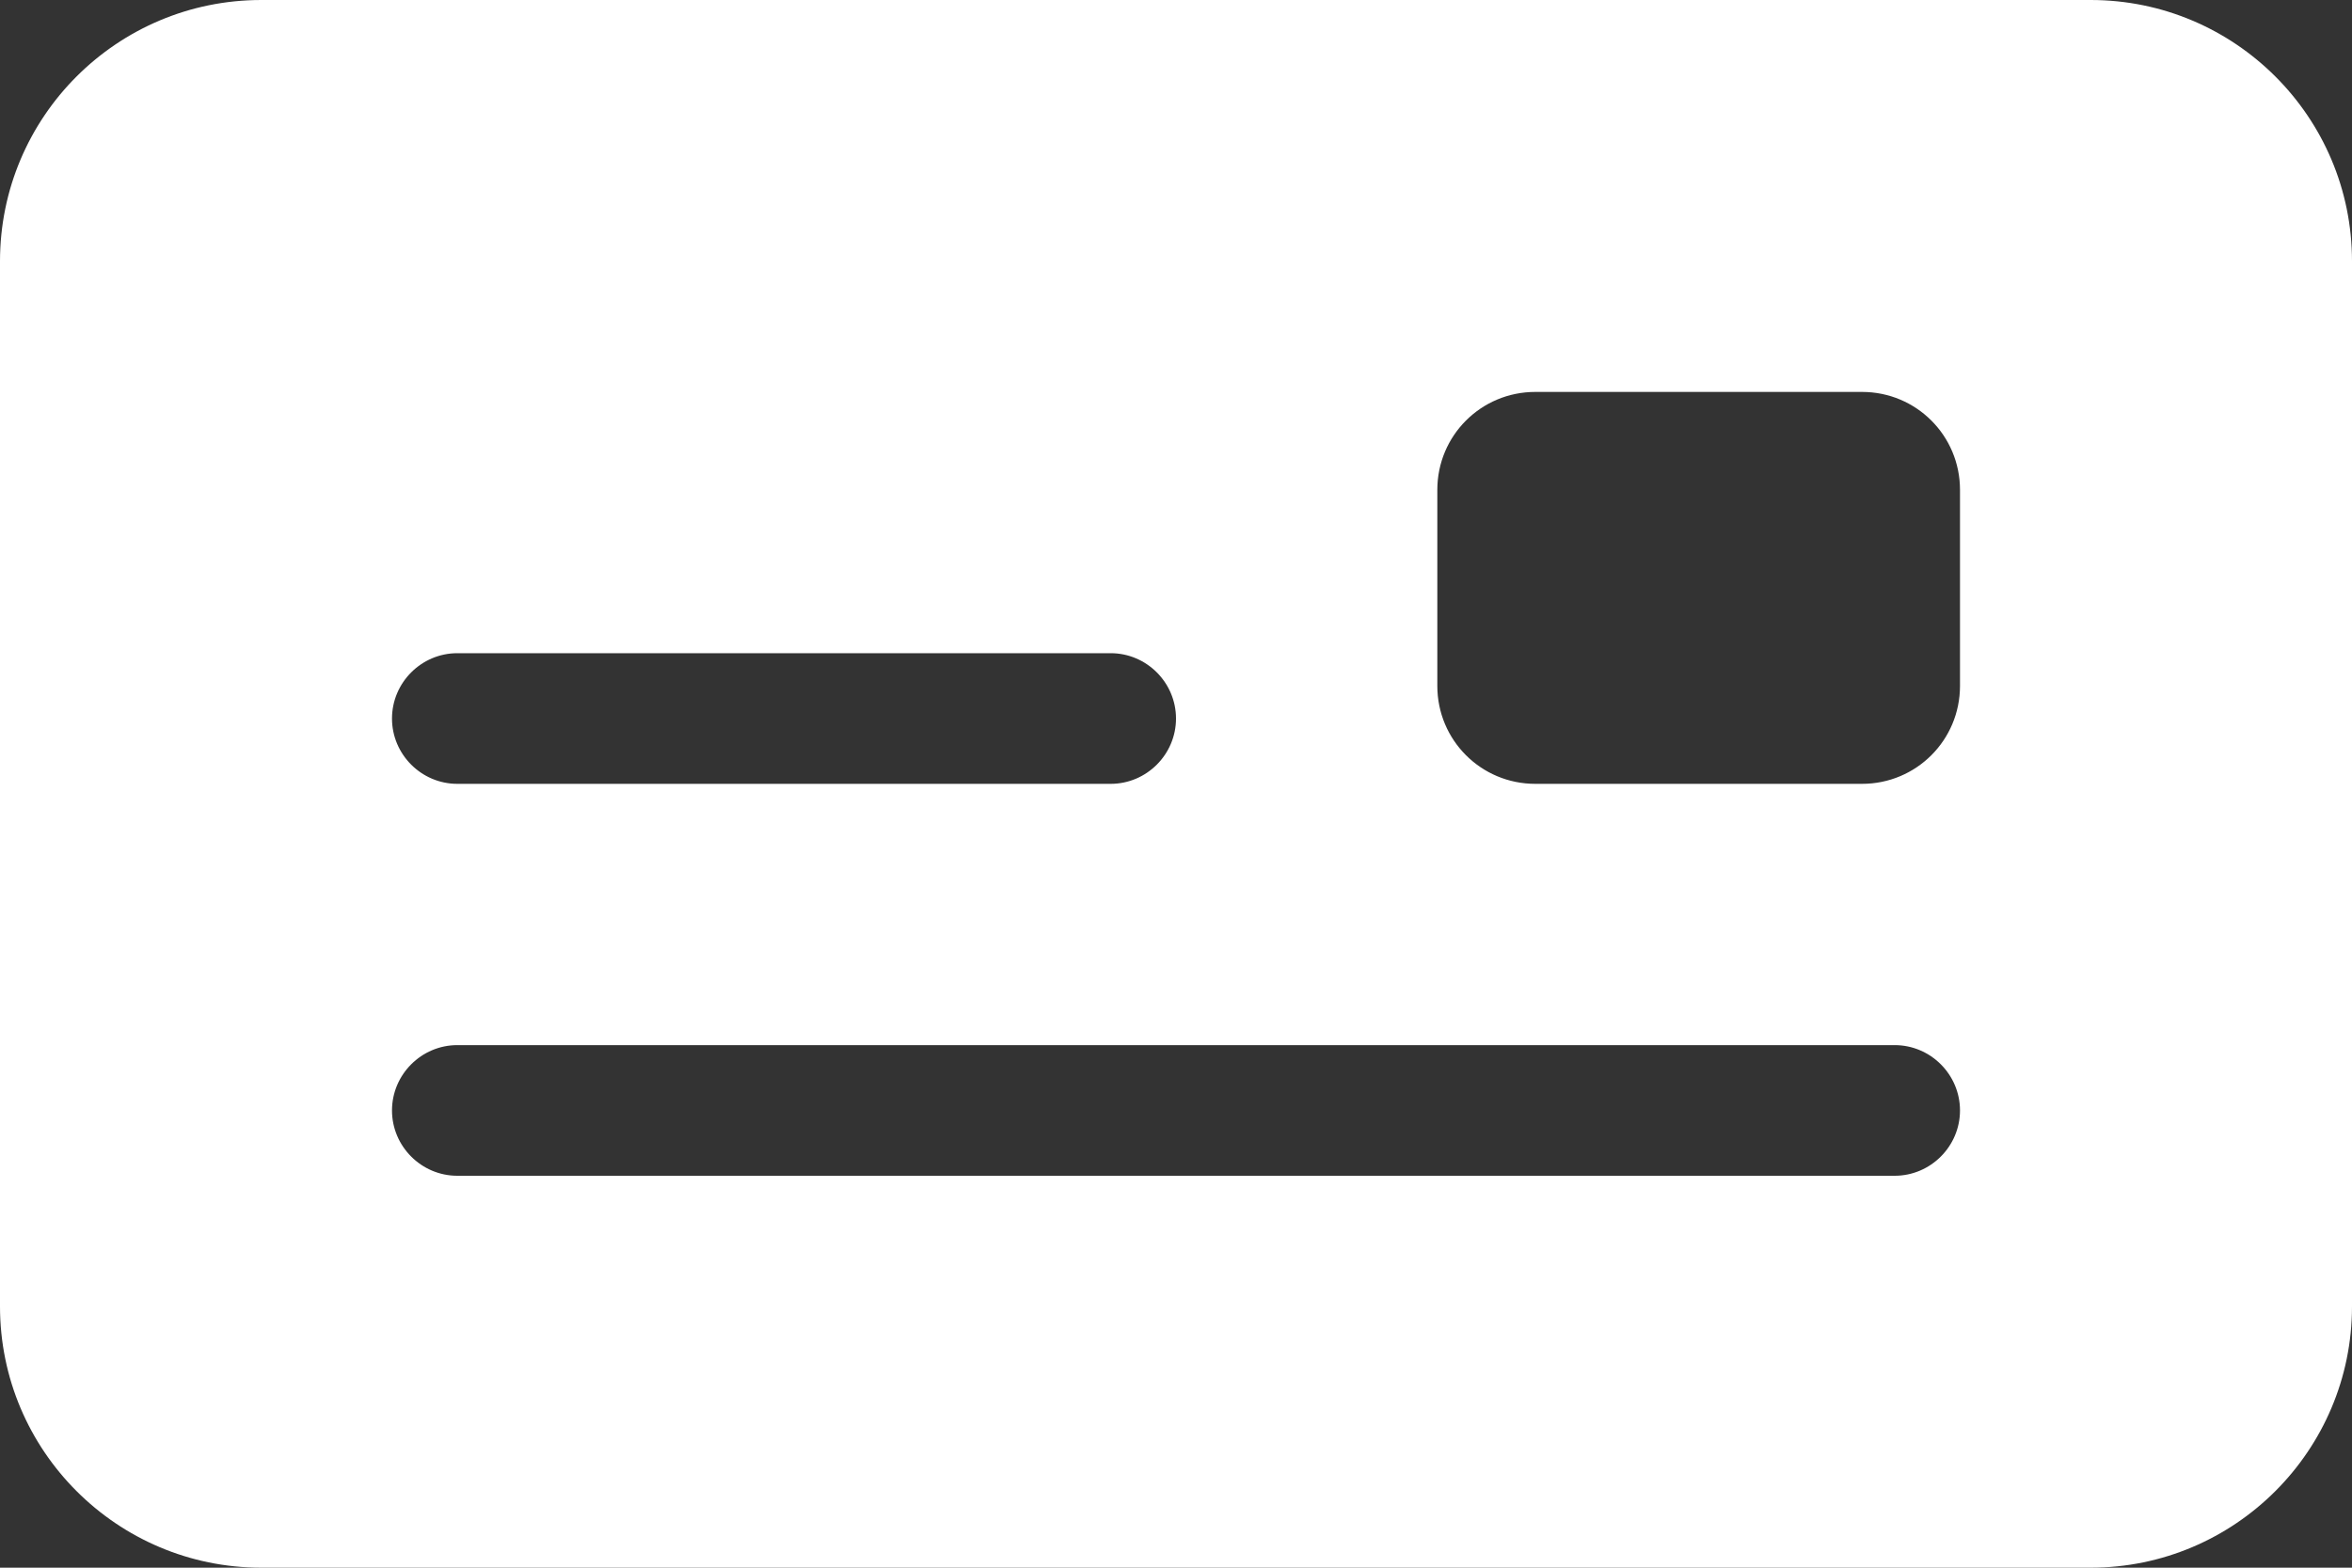
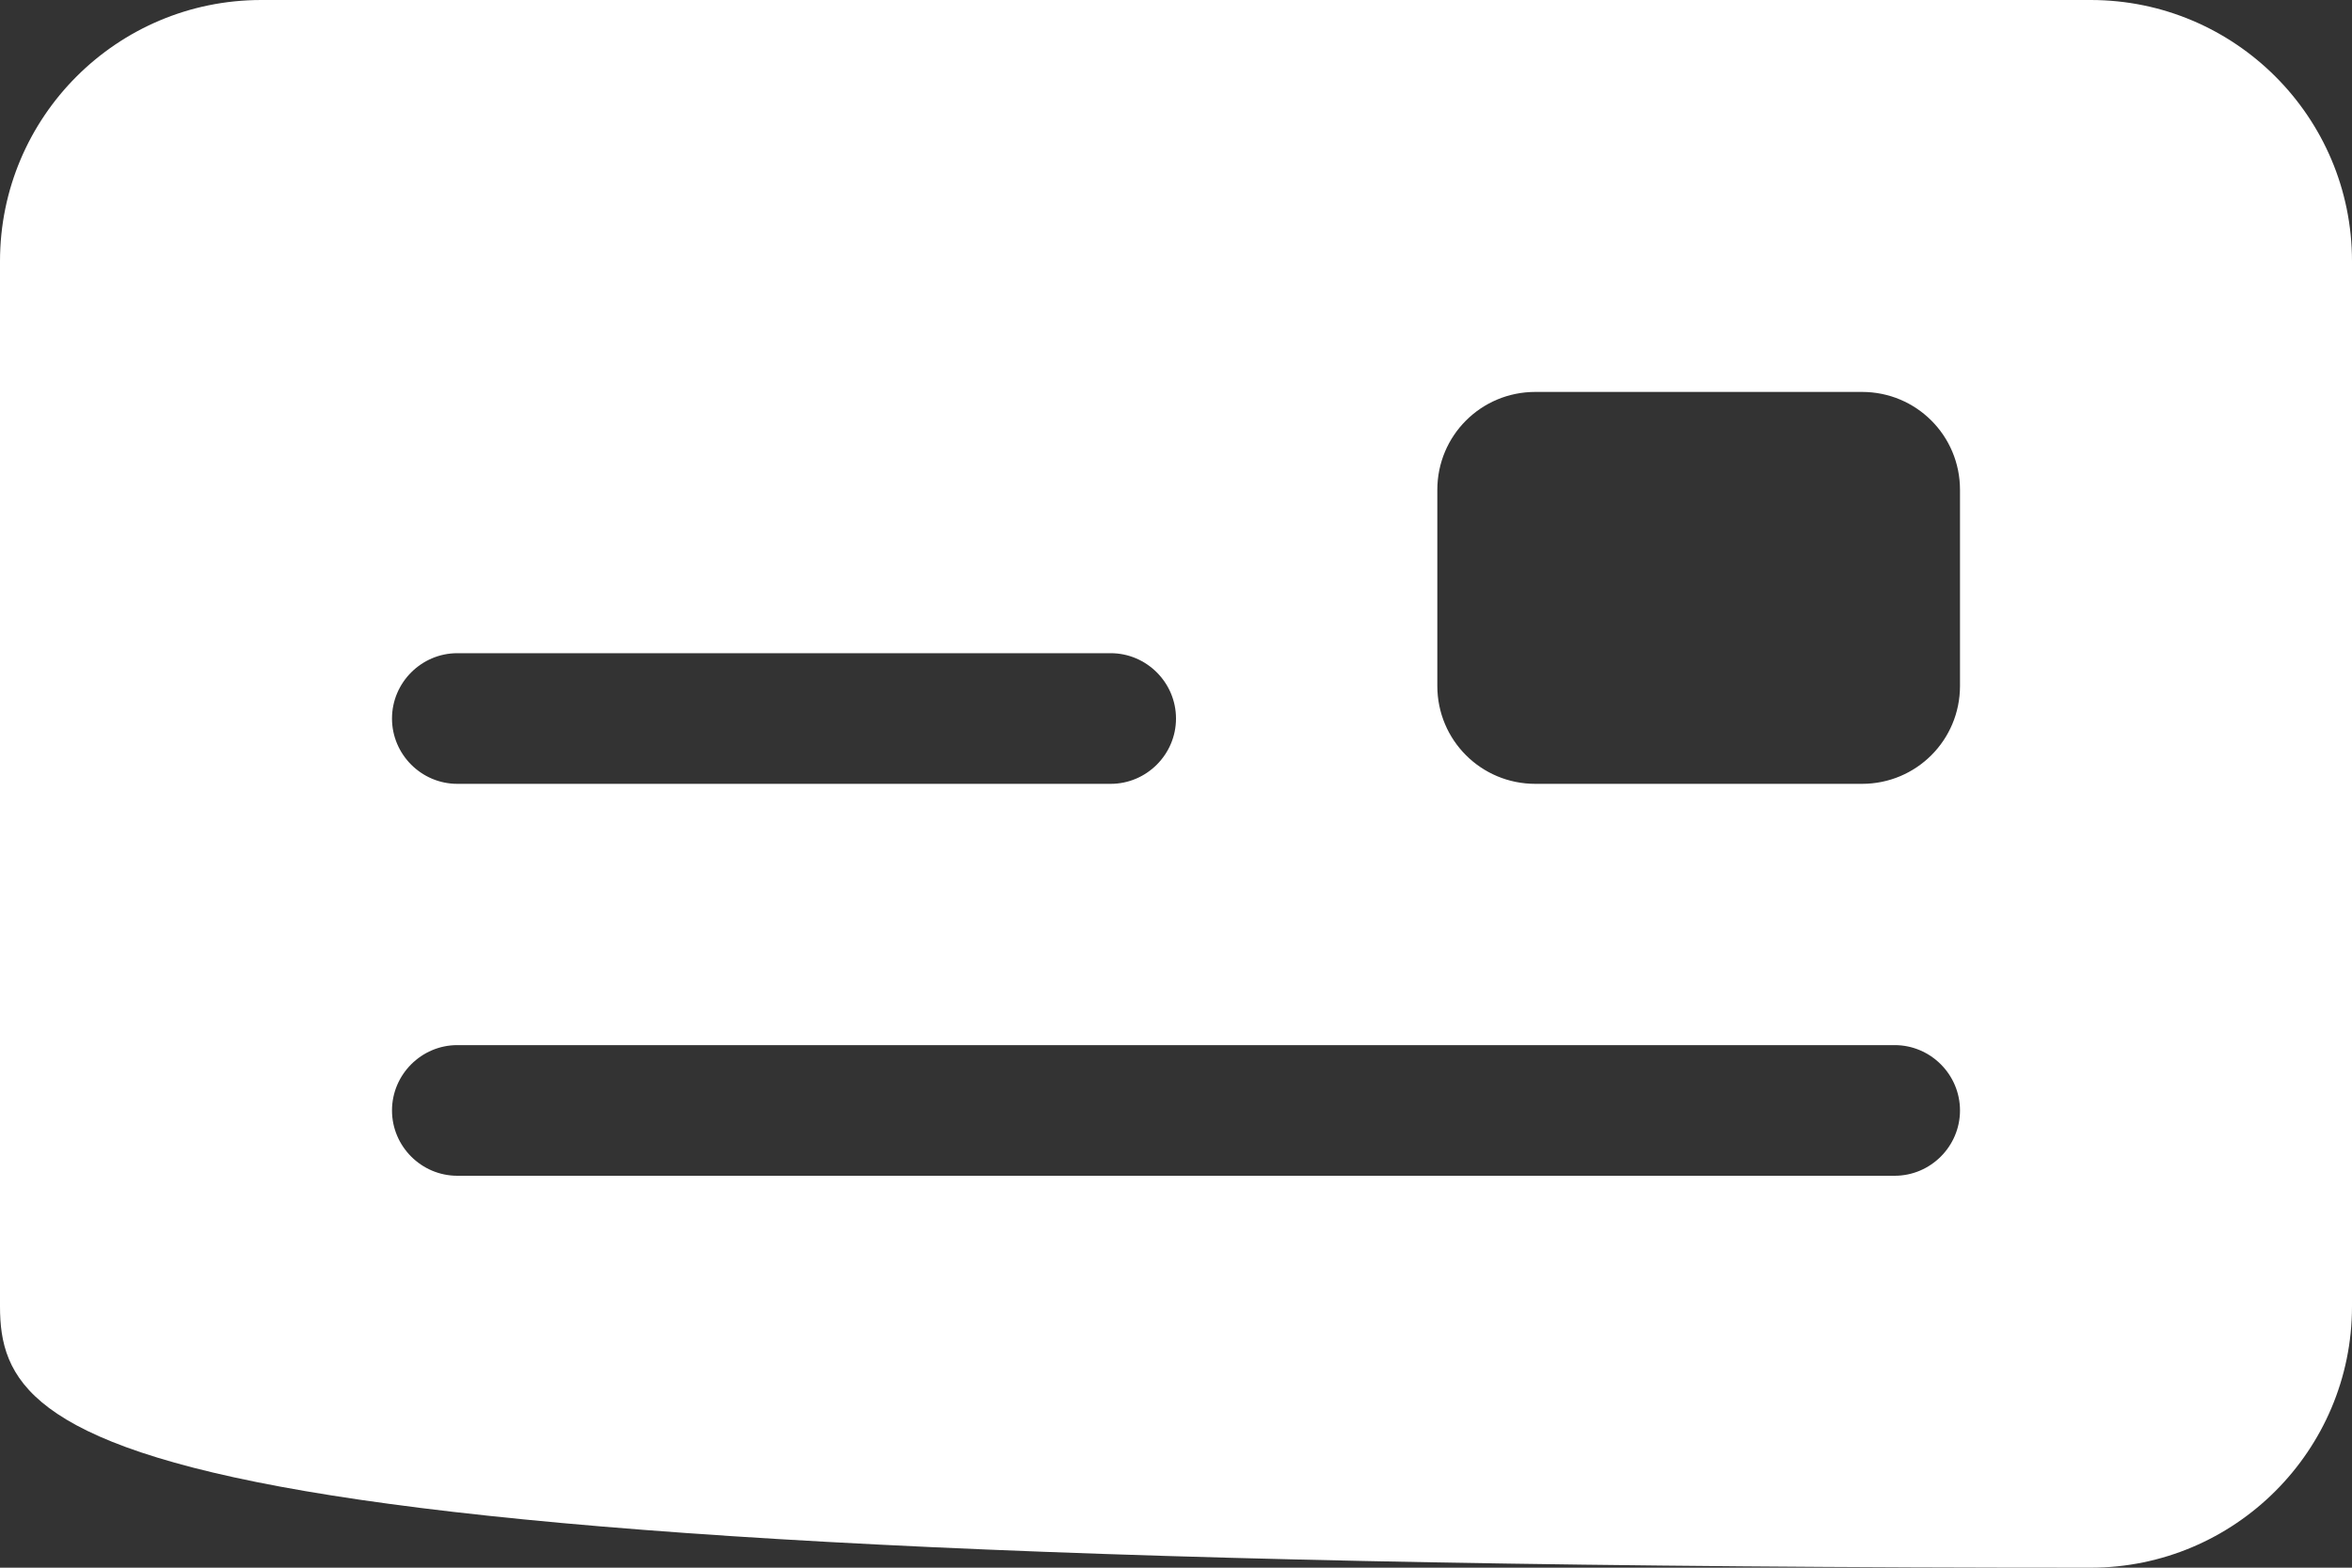
<svg xmlns="http://www.w3.org/2000/svg" width="75" height="50" viewBox="0 0 75 50" fill="none">
  <rect x="0" y="0" width="75" height="50" fill="#333333" stroke="none" />
-   <path d="M66.667 0C71.263 0 75 3.73 75 8.333V41.667C75 46.263 71.263 50 66.667 50H8.333C3.73 50 0 46.263 0 41.667V8.333C0 3.73 3.73 0 8.333 0H66.667ZM14.583 20.833C13.438 20.833 12.5 21.771 12.5 22.917C12.5 24.062 13.438 25 14.583 25H35.417C36.562 25 37.5 24.062 37.5 22.917C37.5 21.771 36.562 20.833 35.417 20.833H14.583ZM14.583 37.5H60.417C61.562 37.5 62.5 36.562 62.5 35.417C62.5 34.271 61.562 33.333 60.417 33.333H14.583C13.438 33.333 12.5 34.271 12.5 35.417C12.5 36.562 13.438 37.5 14.583 37.5ZM48.958 12.5C47.227 12.5 45.833 13.893 45.833 15.625V21.875C45.833 23.607 47.227 25 48.958 25H59.375C61.107 25 62.5 23.607 62.5 21.875V15.625C62.5 13.893 61.107 12.5 59.375 12.5H48.958Z" fill="white" />
+   <path d="M66.667 0C71.263 0 75 3.73 75 8.333V41.667C75 46.263 71.263 50 66.667 50C3.73 50 0 46.263 0 41.667V8.333C0 3.73 3.73 0 8.333 0H66.667ZM14.583 20.833C13.438 20.833 12.5 21.771 12.5 22.917C12.5 24.062 13.438 25 14.583 25H35.417C36.562 25 37.5 24.062 37.5 22.917C37.5 21.771 36.562 20.833 35.417 20.833H14.583ZM14.583 37.5H60.417C61.562 37.5 62.5 36.562 62.5 35.417C62.5 34.271 61.562 33.333 60.417 33.333H14.583C13.438 33.333 12.5 34.271 12.5 35.417C12.5 36.562 13.438 37.5 14.583 37.5ZM48.958 12.5C47.227 12.5 45.833 13.893 45.833 15.625V21.875C45.833 23.607 47.227 25 48.958 25H59.375C61.107 25 62.5 23.607 62.5 21.875V15.625C62.5 13.893 61.107 12.5 59.375 12.5H48.958Z" fill="white" />
</svg>